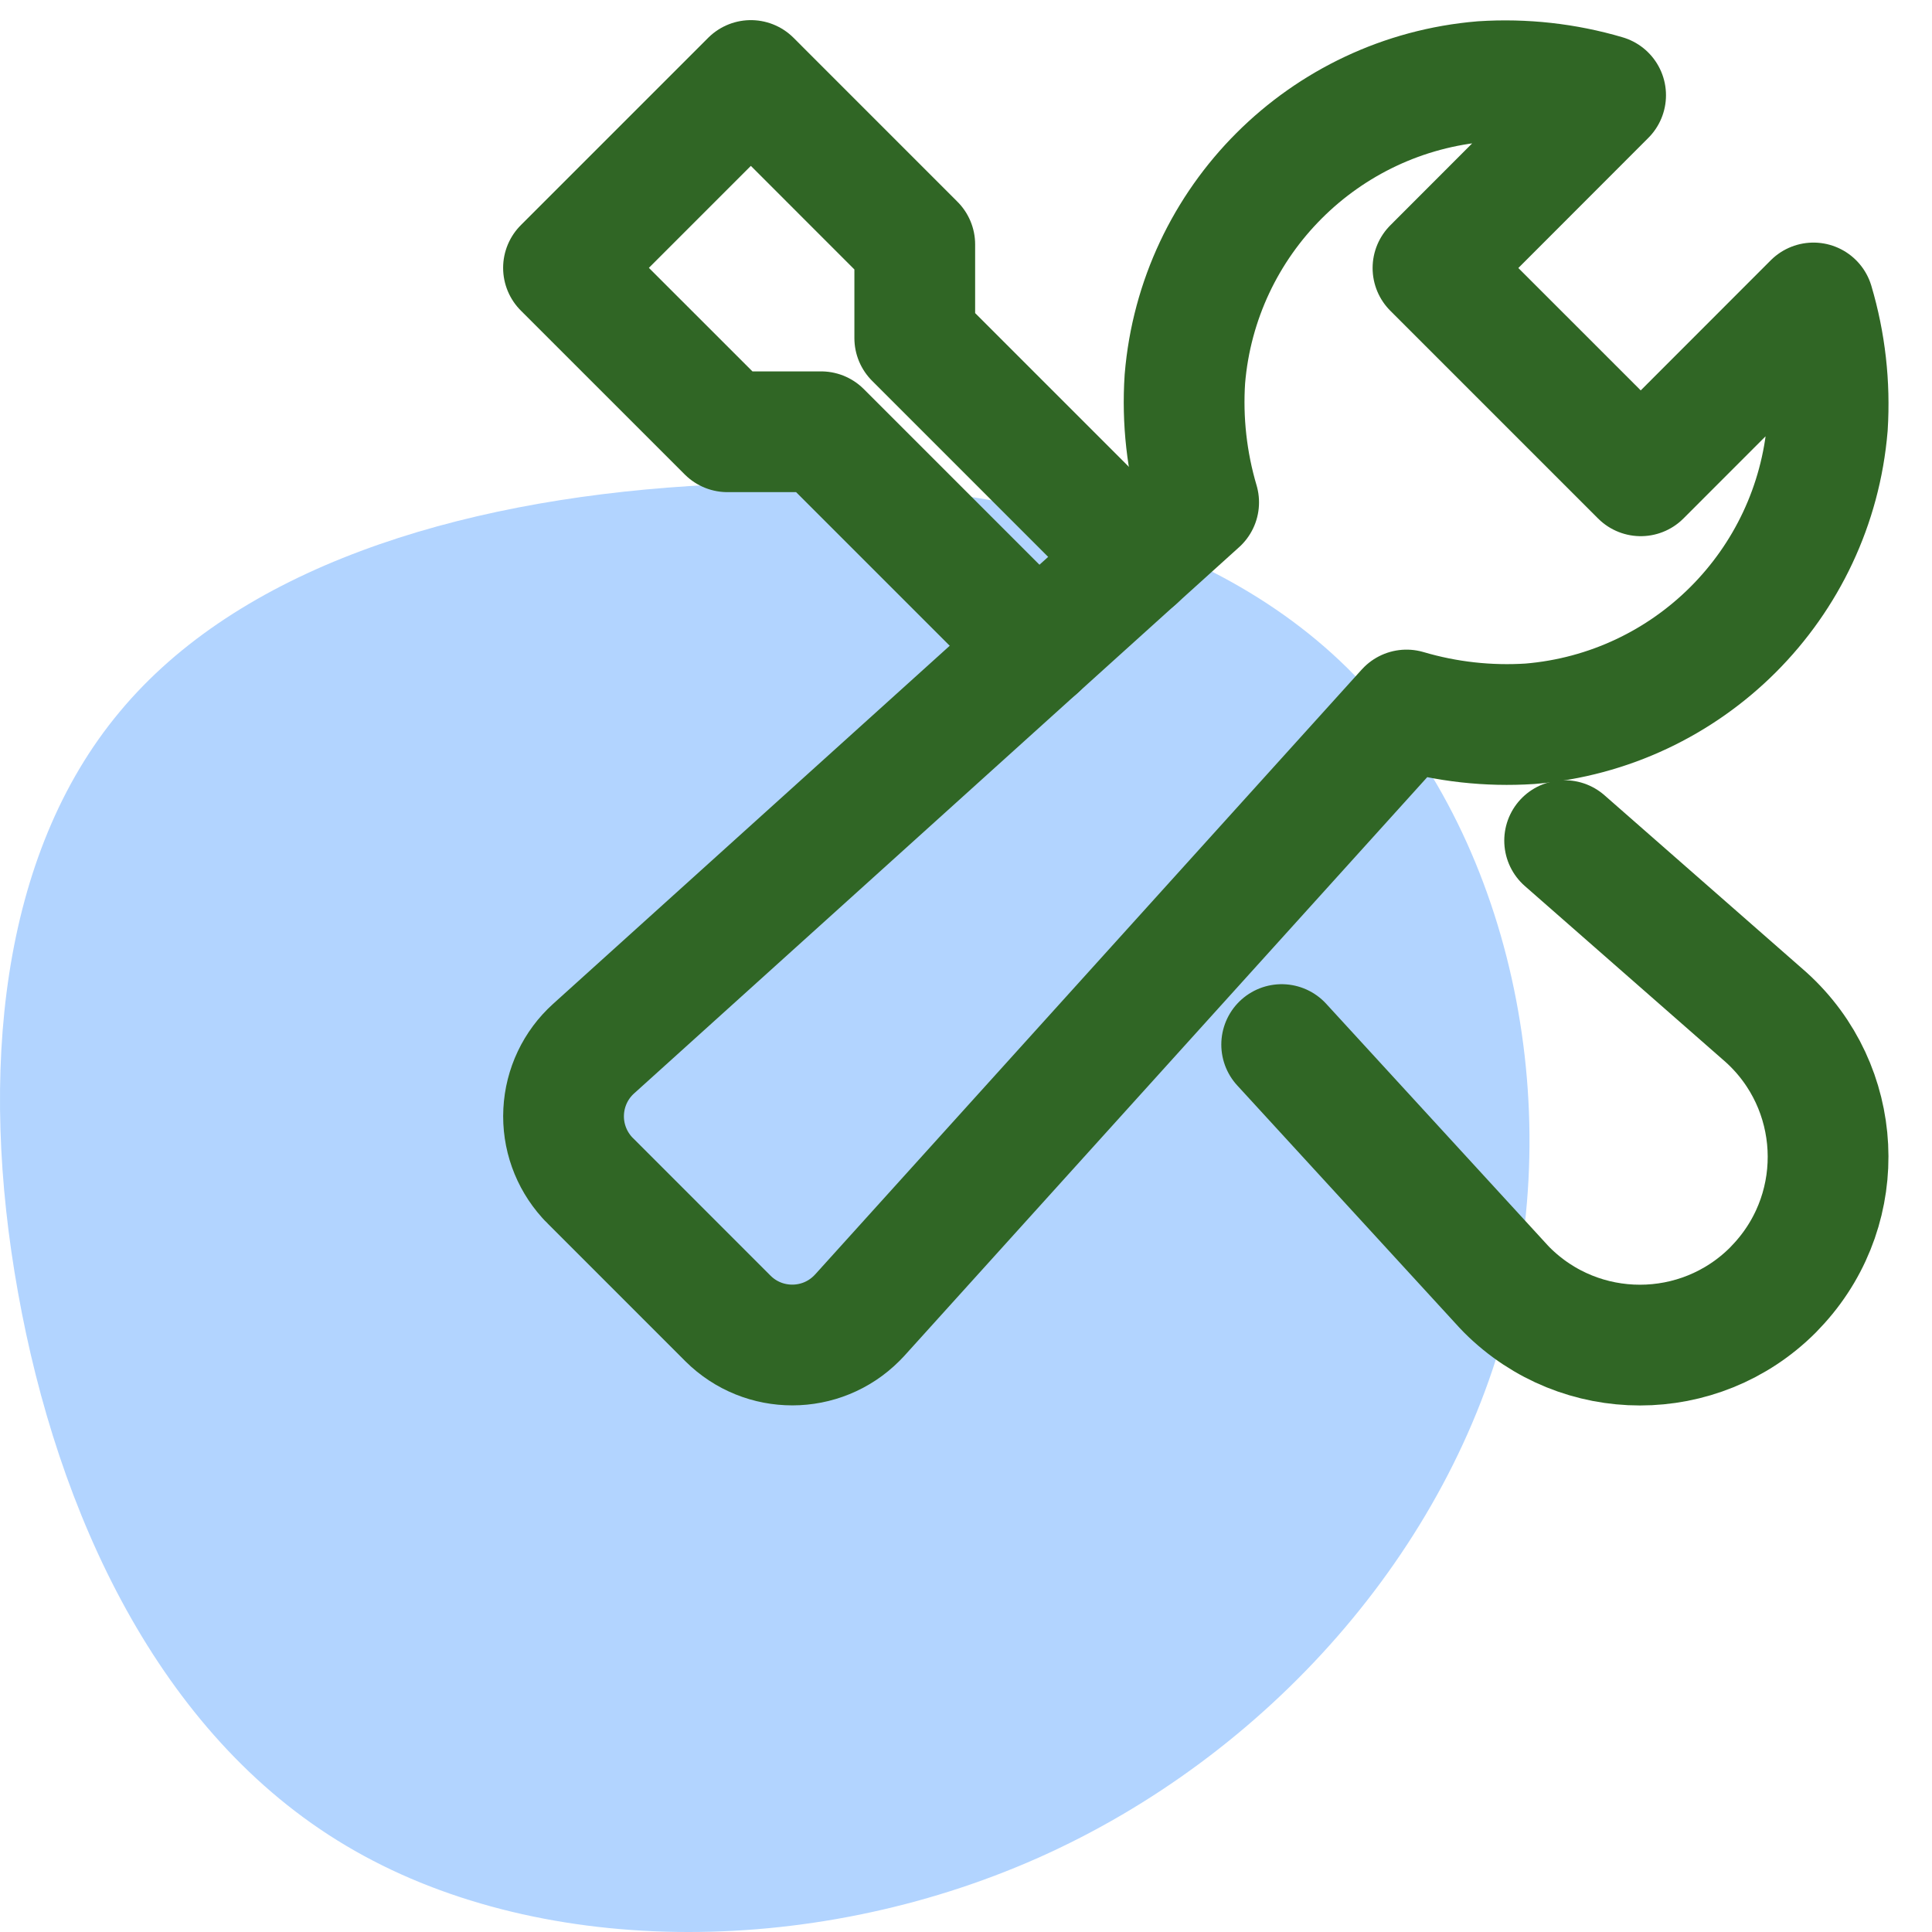
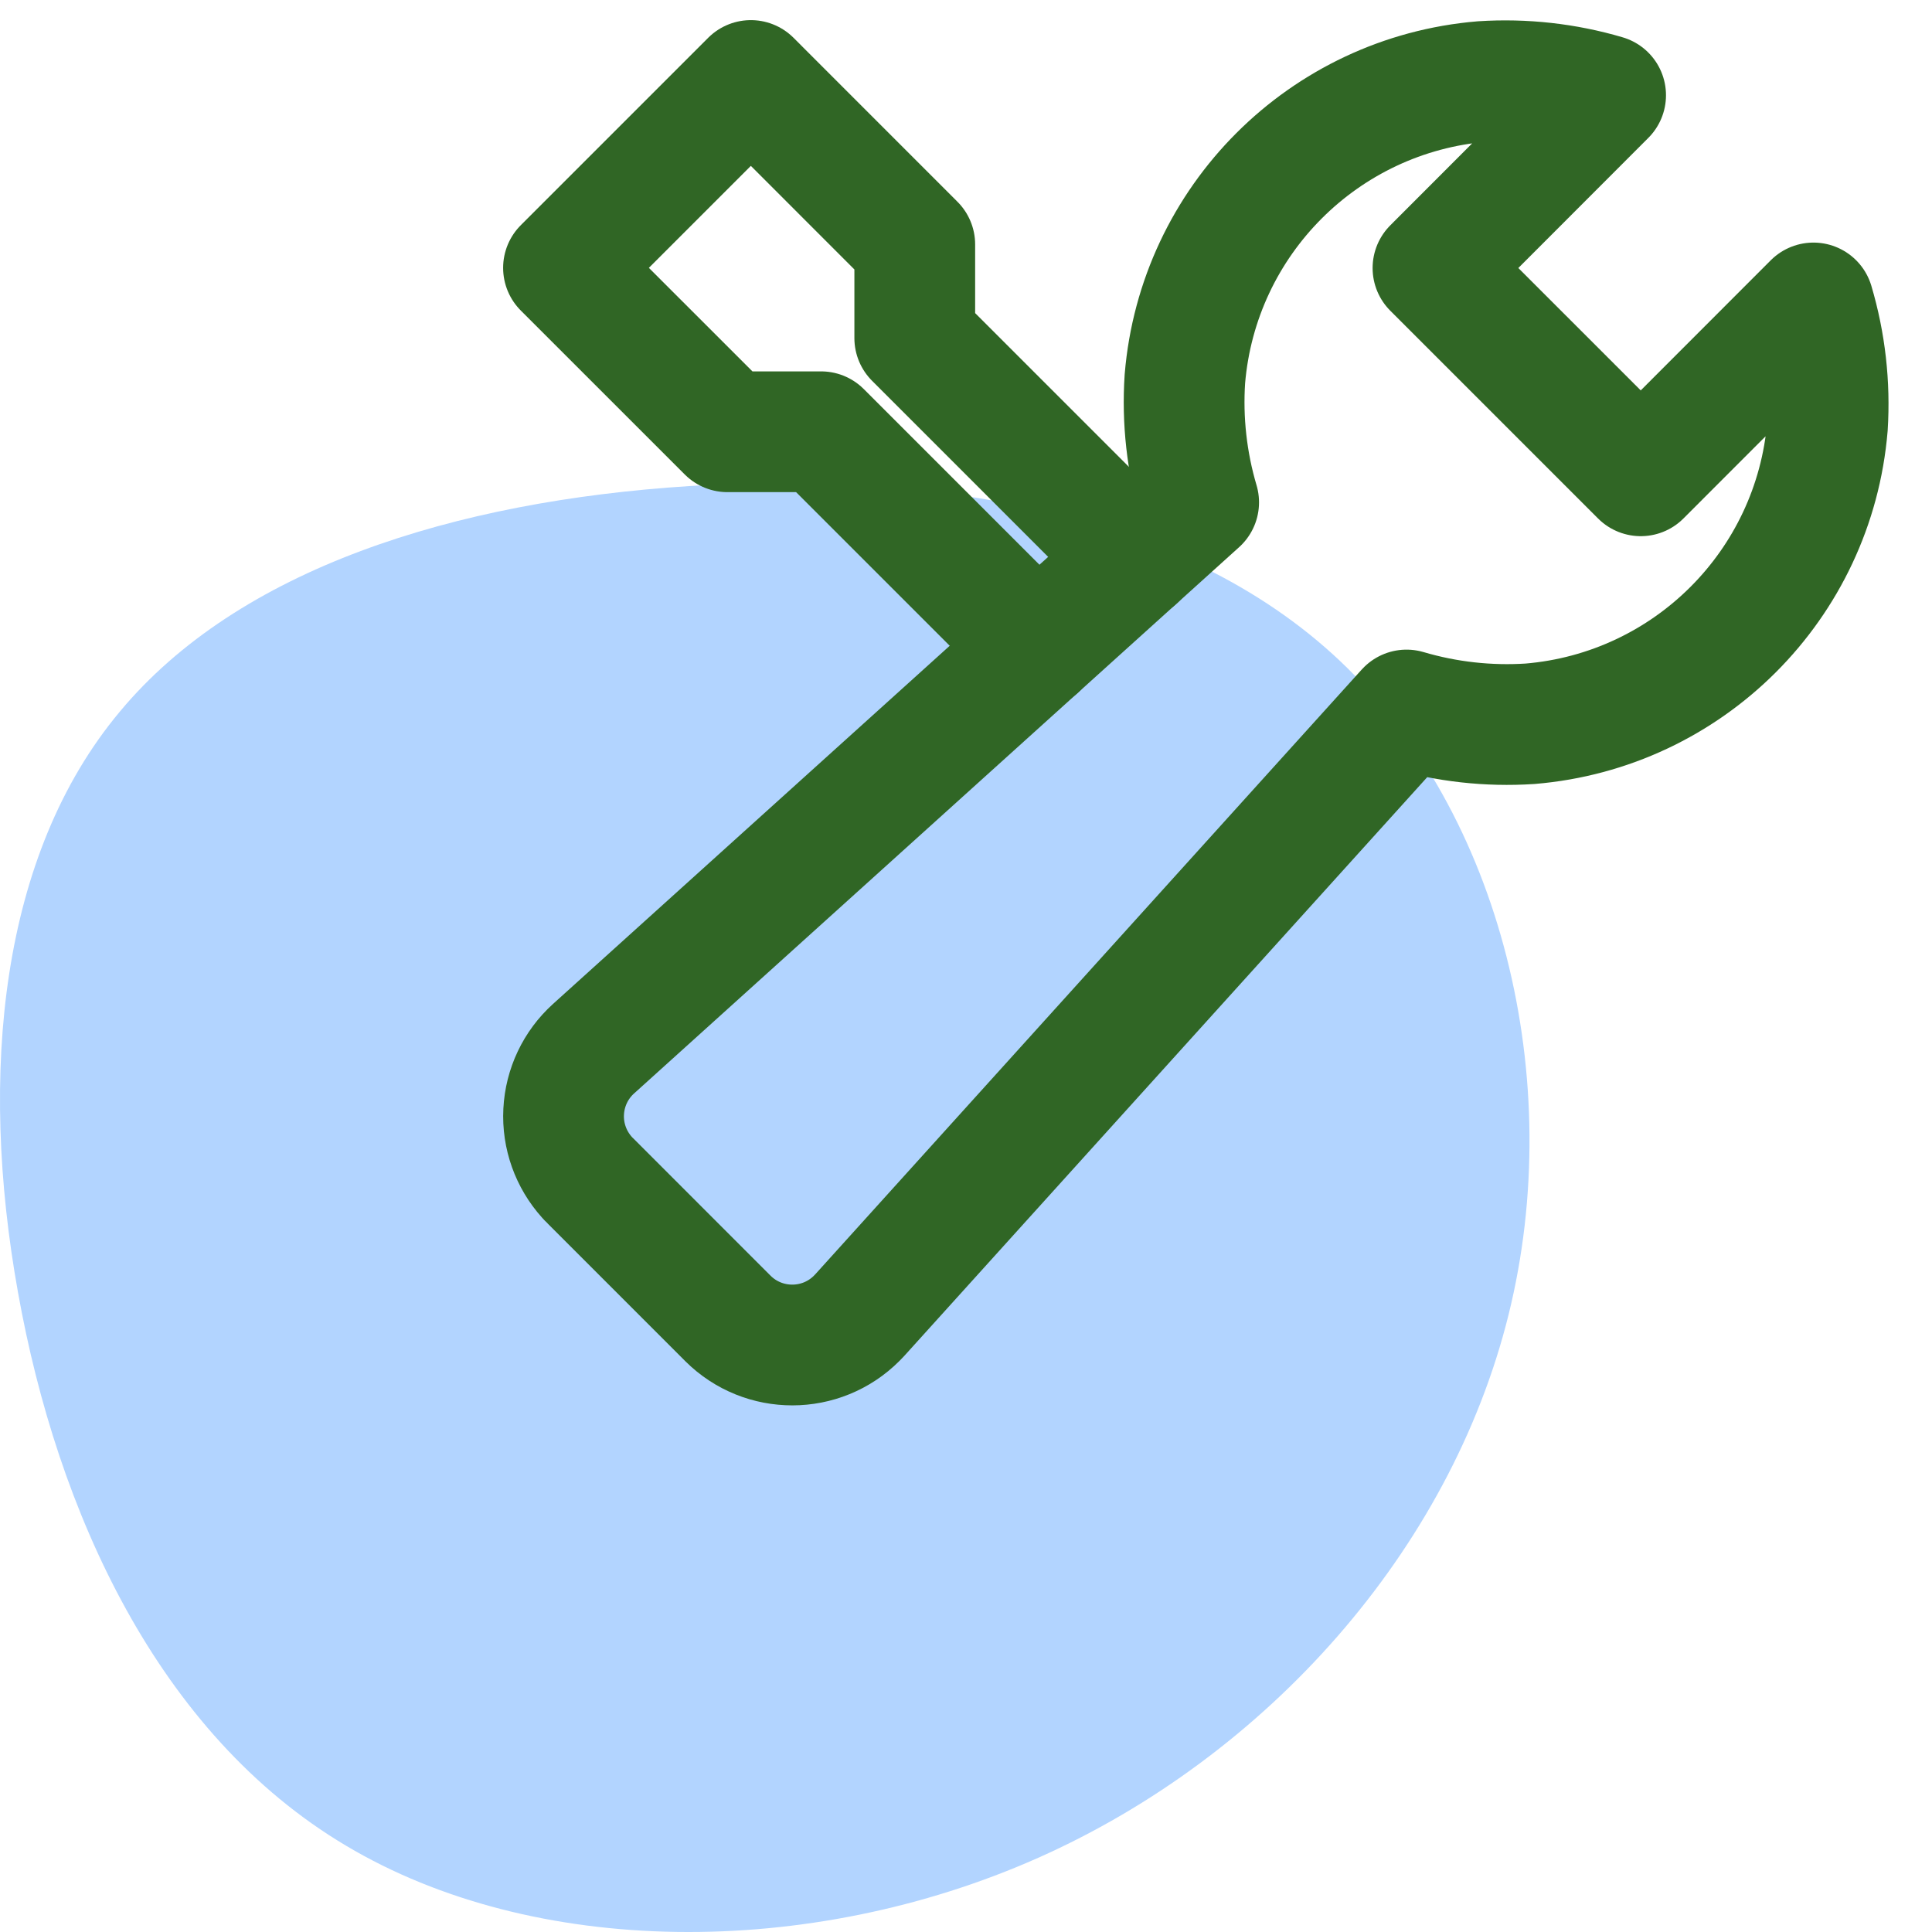
<svg xmlns="http://www.w3.org/2000/svg" width="48px" height="48px" viewBox="0 0 48 48" version="1.1">
  <title>Highly customizable</title>
  <defs>
    <filter id="filter-1">
      <feColorMatrix in="SourceGraphic" type="matrix" values="0 0 0 0 0.745 0 0 0 0 0.929 0 0 0 0 0.753 0 0 0 1 0" />
    </filter>
  </defs>
  <g id="Highly-customizable" stroke="none" stroke-width="1" fill="none" fill-rule="evenodd">
    <g id="Group-2" transform="translate(0, 2)">
      <g filter="url(#filter-1)" id="5-Icons/Process-Management/z-Features/Intuitive-User-Interface-Copy-3">
        <g transform="translate(0, 10)" id="Email-to-Auto-Create-Cases" fill="#B2D4FF">
          <path d="M33.296,4.425 C37.288,8.202 38.932,14.818 37.478,20.671 C36.023,26.531 31.478,31.628 25.793,34.157 C20.099,36.686 13.265,36.638 8.596,33.855 C3.927,31.08 1.424,25.569 0.448,20.114 C-0.535,14.651 0.01,9.236 2.969,5.69 C5.919,2.135 11.282,0.449 17.133,0.076 C22.975,-0.298 29.305,0.648 33.296,4.425 Z" id="Path-Copy-6" />
        </g>
      </g>
      <g id="Group" transform="translate(14, 0)" stroke="#306625" stroke-linecap="round" stroke-linejoin="round" stroke-width="3">
-         <path d="M24.873,18.885 L29.878,23.273 C31.793,25.003 31.943,27.959 30.212,29.875 C30.159,29.933 30.105,29.991 30.049,30.049 L30.049,30.049 C28.224,31.875 25.264,31.875 23.438,30.049 C23.38,29.991 23.328,29.933 23.275,29.875 L17.843,23.952" id="Path" />
        <polyline id="Path" points="14.219 11.892 8.727 6.4 8.727 4.073 4.655 2.08721929e-13 1.59872116e-14 4.655 4.073 8.727 6.4 8.727 11.773 14.1" />
        <path d="M31.055,5.527 L26.764,9.821 L21.602,4.659 L25.891,0.366 C24.898,0.073 23.86,-0.042 22.827,0.025 C18.89,0.353 15.765,3.477 15.438,7.414 C15.37,8.449 15.486,9.487 15.78,10.481 L0.746,24.055 C0.301,24.457 0.034,25.02 0.004,25.62 C-0.027,26.219 0.183,26.806 0.585,27.252 C0.611,27.28 0.637,27.31 0.664,27.334 L4.086,30.757 C4.971,31.638 6.404,31.636 7.286,30.751 C7.312,30.725 7.337,30.699 7.362,30.672 L20.945,15.64 C21.94,15.934 22.978,16.049 24.013,15.982 C27.95,15.654 31.074,12.53 31.402,8.593 C31.467,7.559 31.35,6.521 31.055,5.527 L31.055,5.527 Z" id="Path" />
      </g>
    </g>
  </g>
</svg>